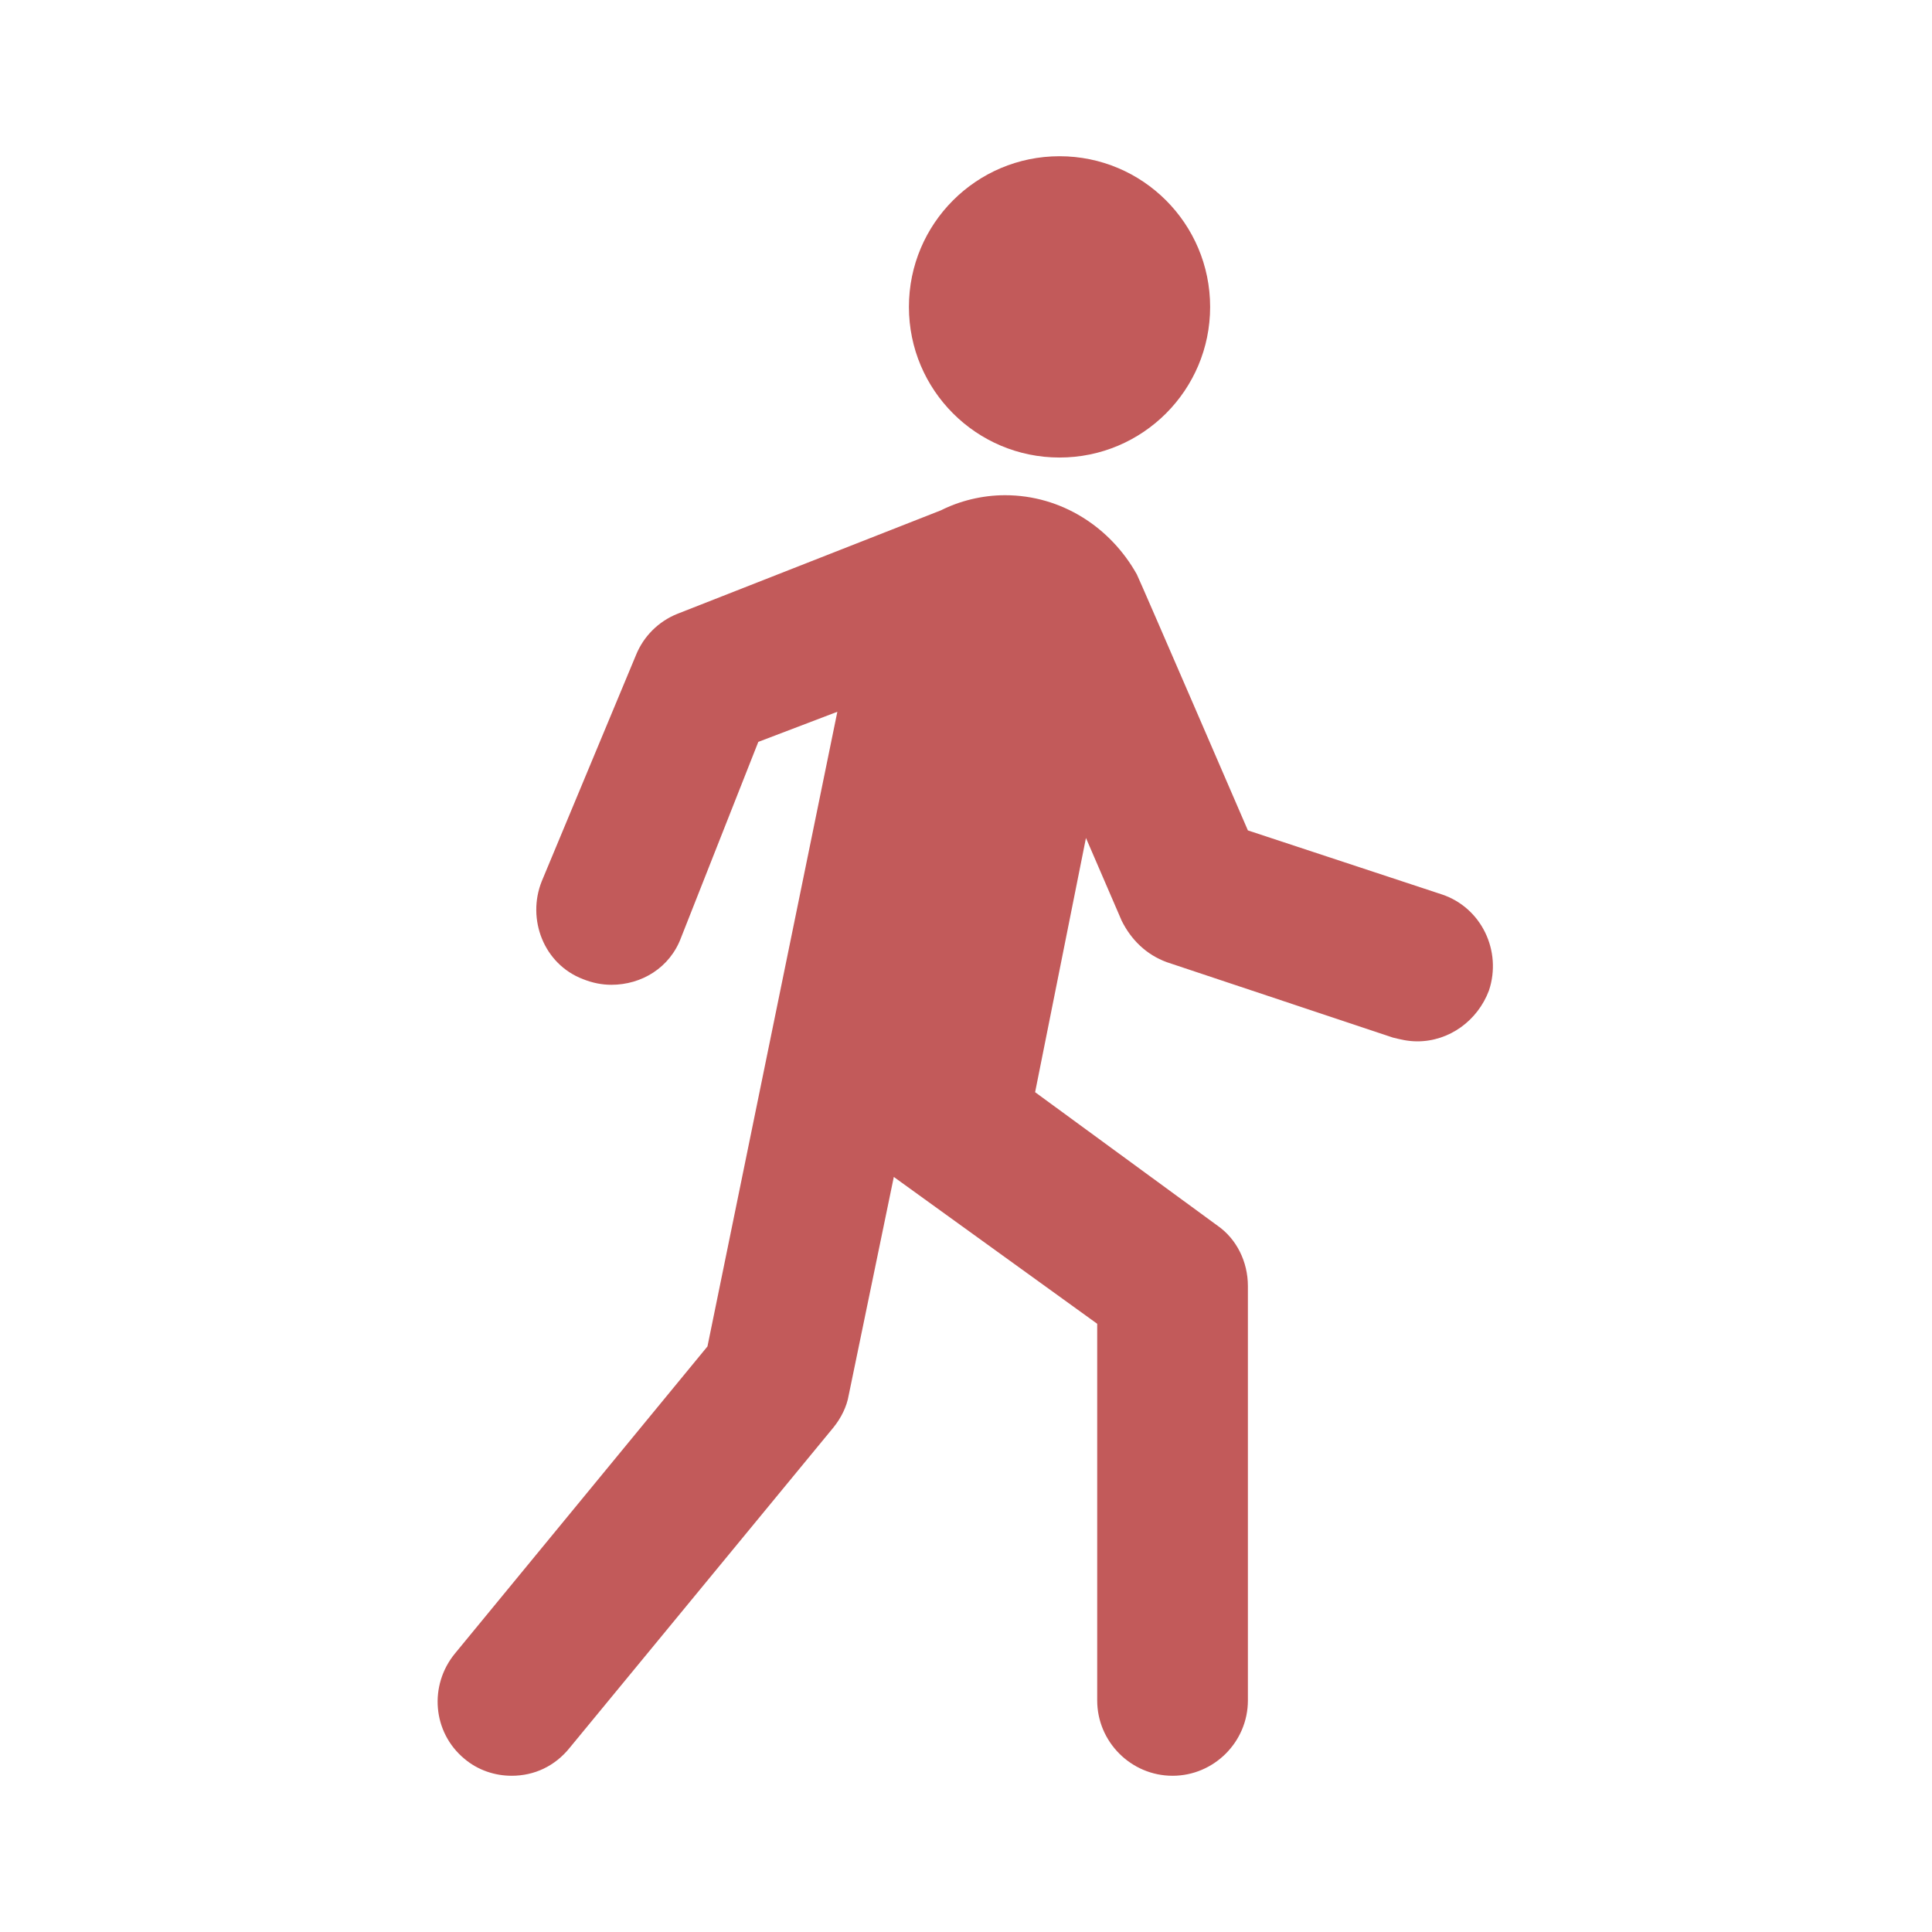
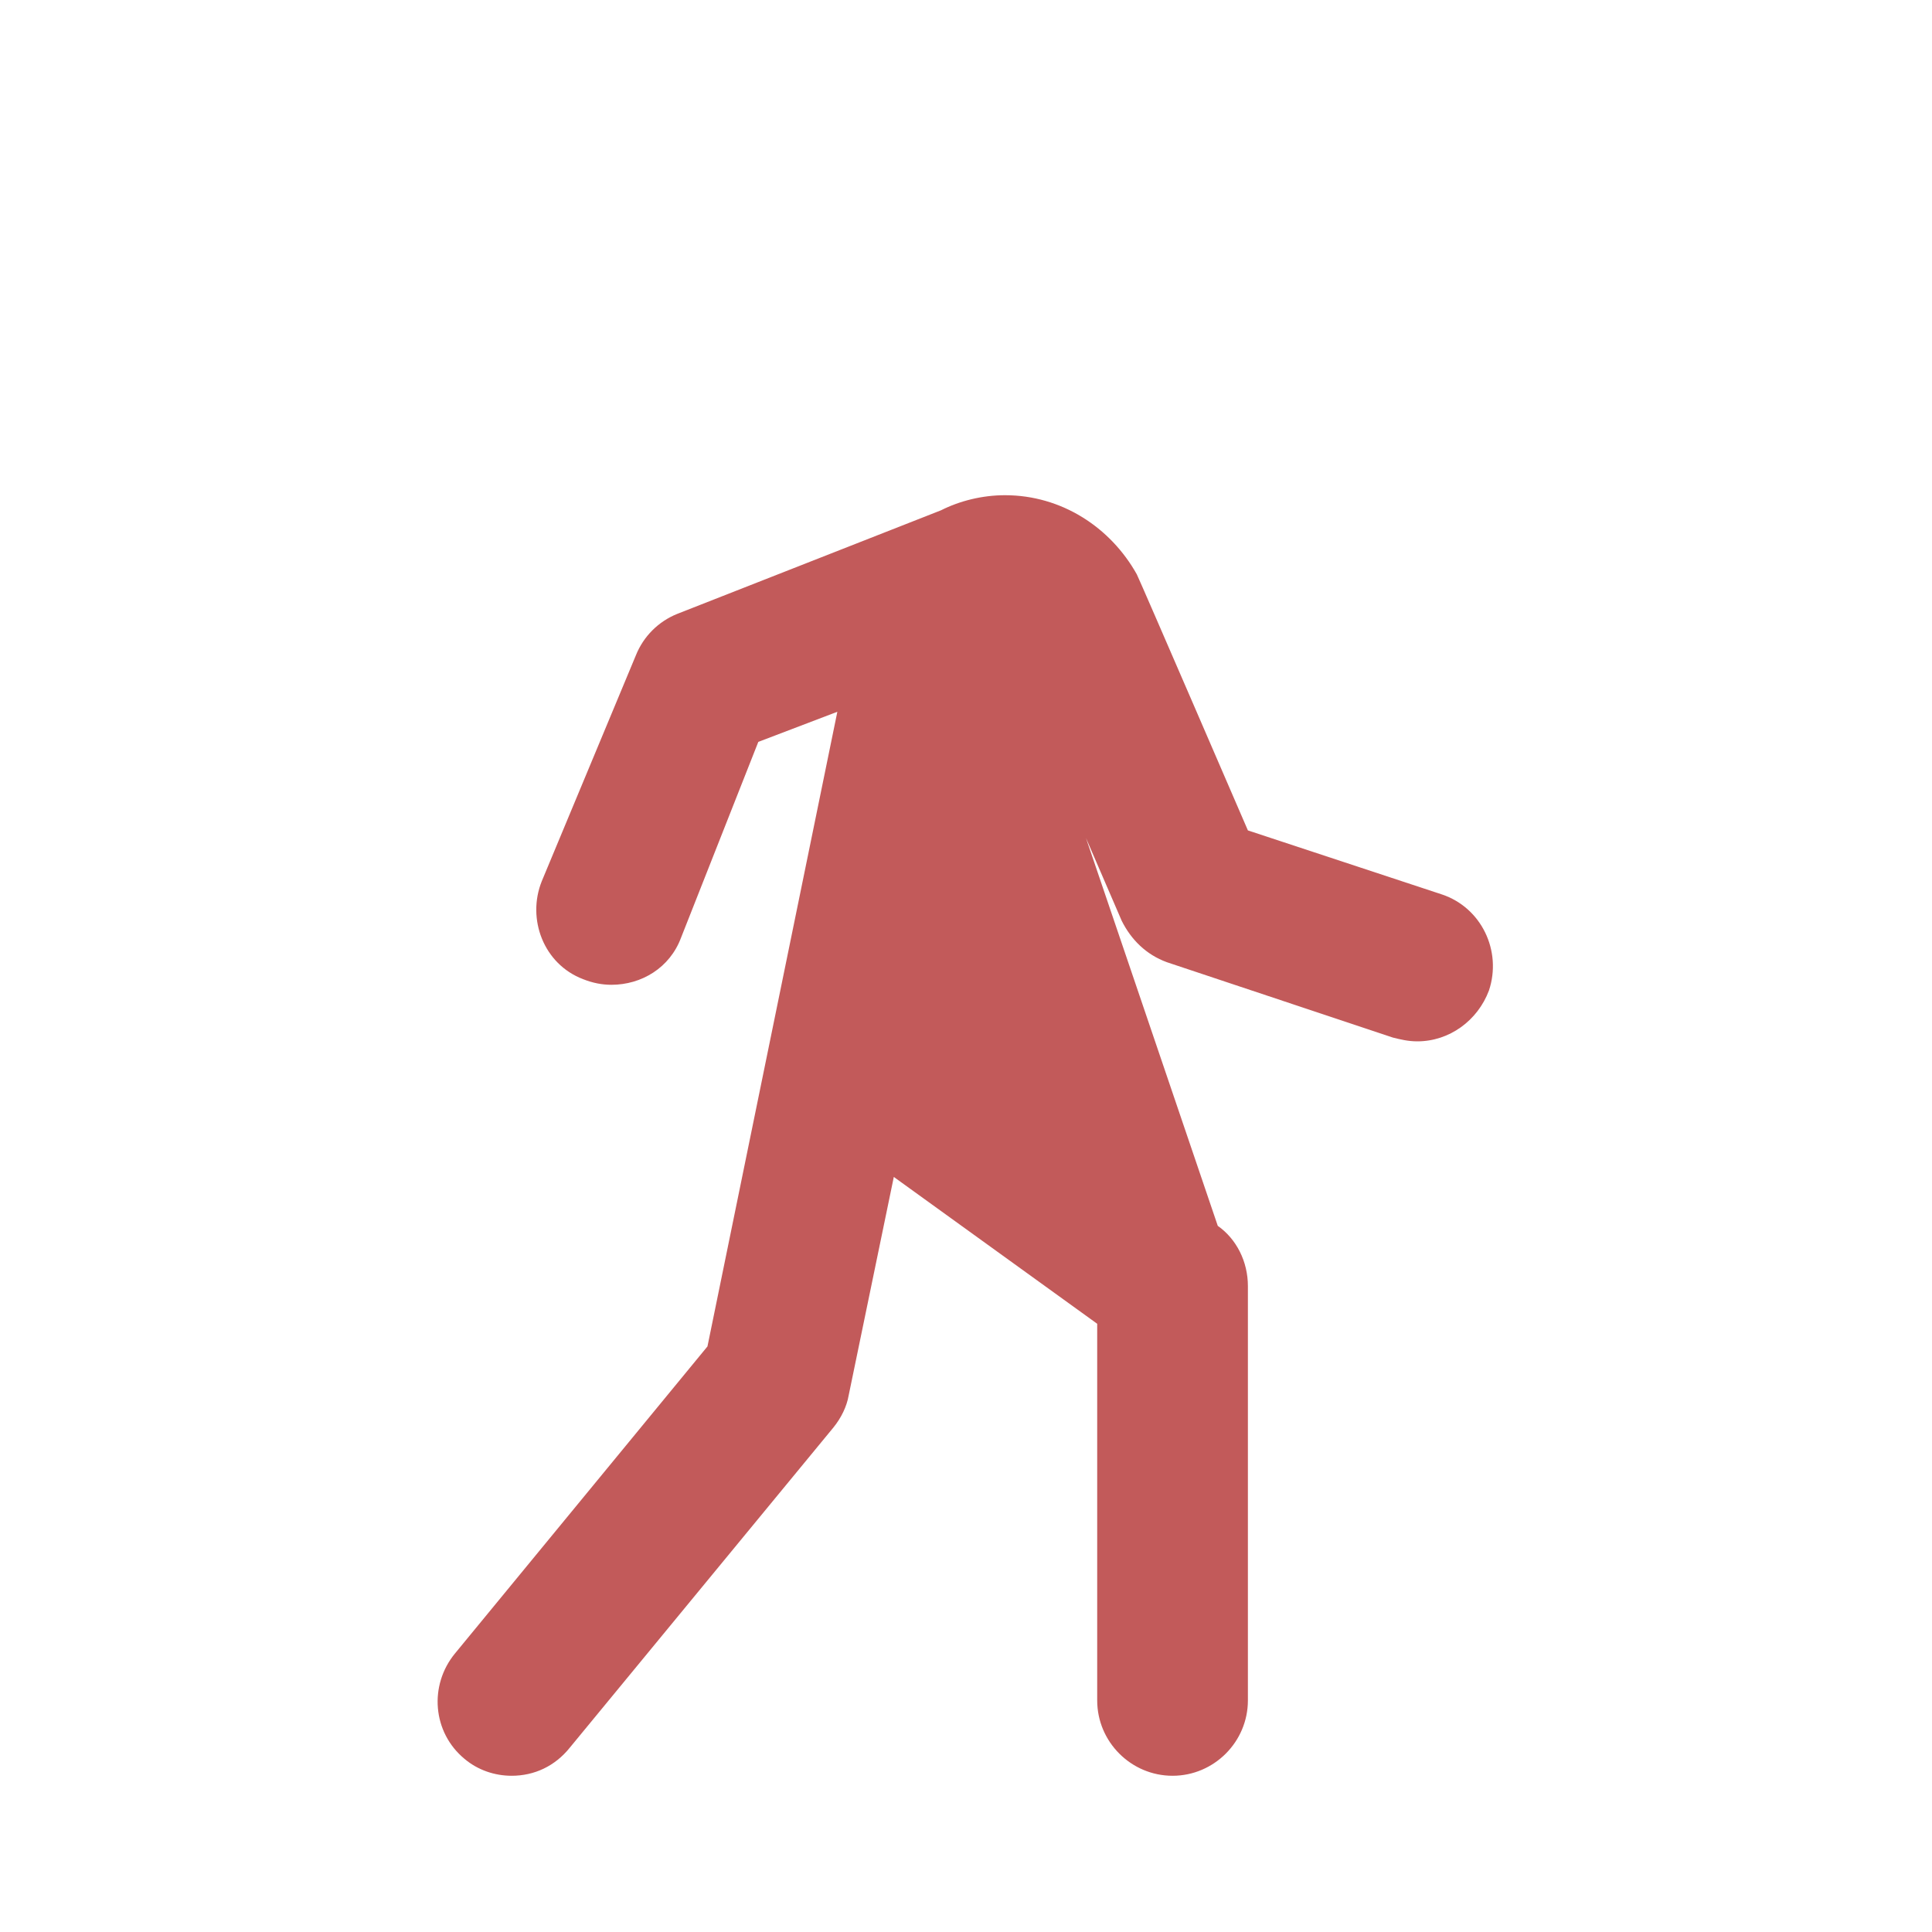
<svg xmlns="http://www.w3.org/2000/svg" width="22" height="22" viewBox="0 0 22 22" fill="none">
-   <path d="M12.065 5.21C13.012 5.21 13.78 4.442 13.78 3.495C13.78 2.547 13.012 1.779 12.065 1.779C11.118 1.779 10.35 2.547 10.35 3.495C10.35 4.442 11.118 5.21 12.065 5.21Z" fill="#C25A5A" />
-   <path d="M16.419 10.185L14.21 9.456C14.21 9.456 12.988 6.626 12.945 6.54C12.645 6.004 12.087 5.639 11.444 5.639C11.186 5.639 10.929 5.703 10.715 5.811L7.713 6.99C7.498 7.076 7.327 7.247 7.241 7.462L6.169 10.035C5.997 10.464 6.19 10.979 6.64 11.15C6.748 11.193 6.855 11.214 6.962 11.214C7.305 11.214 7.627 11.021 7.755 10.678L8.635 8.448L9.535 8.105L8.056 15.332L5.182 18.827C4.882 19.191 4.925 19.727 5.289 20.028C5.44 20.156 5.633 20.221 5.826 20.221C6.083 20.221 6.319 20.113 6.49 19.899L9.492 16.253C9.578 16.146 9.642 16.018 9.664 15.889L10.178 13.402L12.494 15.074V19.363C12.494 19.835 12.88 20.221 13.352 20.221C13.824 20.221 14.21 19.835 14.21 19.363V14.645C14.21 14.367 14.081 14.109 13.867 13.959L11.787 12.437L12.366 9.542L12.773 10.485C12.88 10.7 13.052 10.871 13.288 10.957L15.861 11.815C15.947 11.836 16.032 11.858 16.14 11.858C16.504 11.858 16.826 11.622 16.955 11.279C17.105 10.828 16.869 10.335 16.419 10.185Z" fill="#C25A5A" />
+   <path d="M16.419 10.185L14.21 9.456C14.21 9.456 12.988 6.626 12.945 6.54C12.645 6.004 12.087 5.639 11.444 5.639C11.186 5.639 10.929 5.703 10.715 5.811L7.713 6.99C7.498 7.076 7.327 7.247 7.241 7.462L6.169 10.035C5.997 10.464 6.19 10.979 6.64 11.15C6.748 11.193 6.855 11.214 6.962 11.214C7.305 11.214 7.627 11.021 7.755 10.678L8.635 8.448L9.535 8.105L8.056 15.332L5.182 18.827C4.882 19.191 4.925 19.727 5.289 20.028C5.44 20.156 5.633 20.221 5.826 20.221C6.083 20.221 6.319 20.113 6.49 19.899L9.492 16.253C9.578 16.146 9.642 16.018 9.664 15.889L10.178 13.402L12.494 15.074V19.363C12.494 19.835 12.88 20.221 13.352 20.221C13.824 20.221 14.21 19.835 14.21 19.363V14.645C14.21 14.367 14.081 14.109 13.867 13.959L12.366 9.542L12.773 10.485C12.88 10.7 13.052 10.871 13.288 10.957L15.861 11.815C15.947 11.836 16.032 11.858 16.14 11.858C16.504 11.858 16.826 11.622 16.955 11.279C17.105 10.828 16.869 10.335 16.419 10.185Z" fill="#C25A5A" />
</svg>